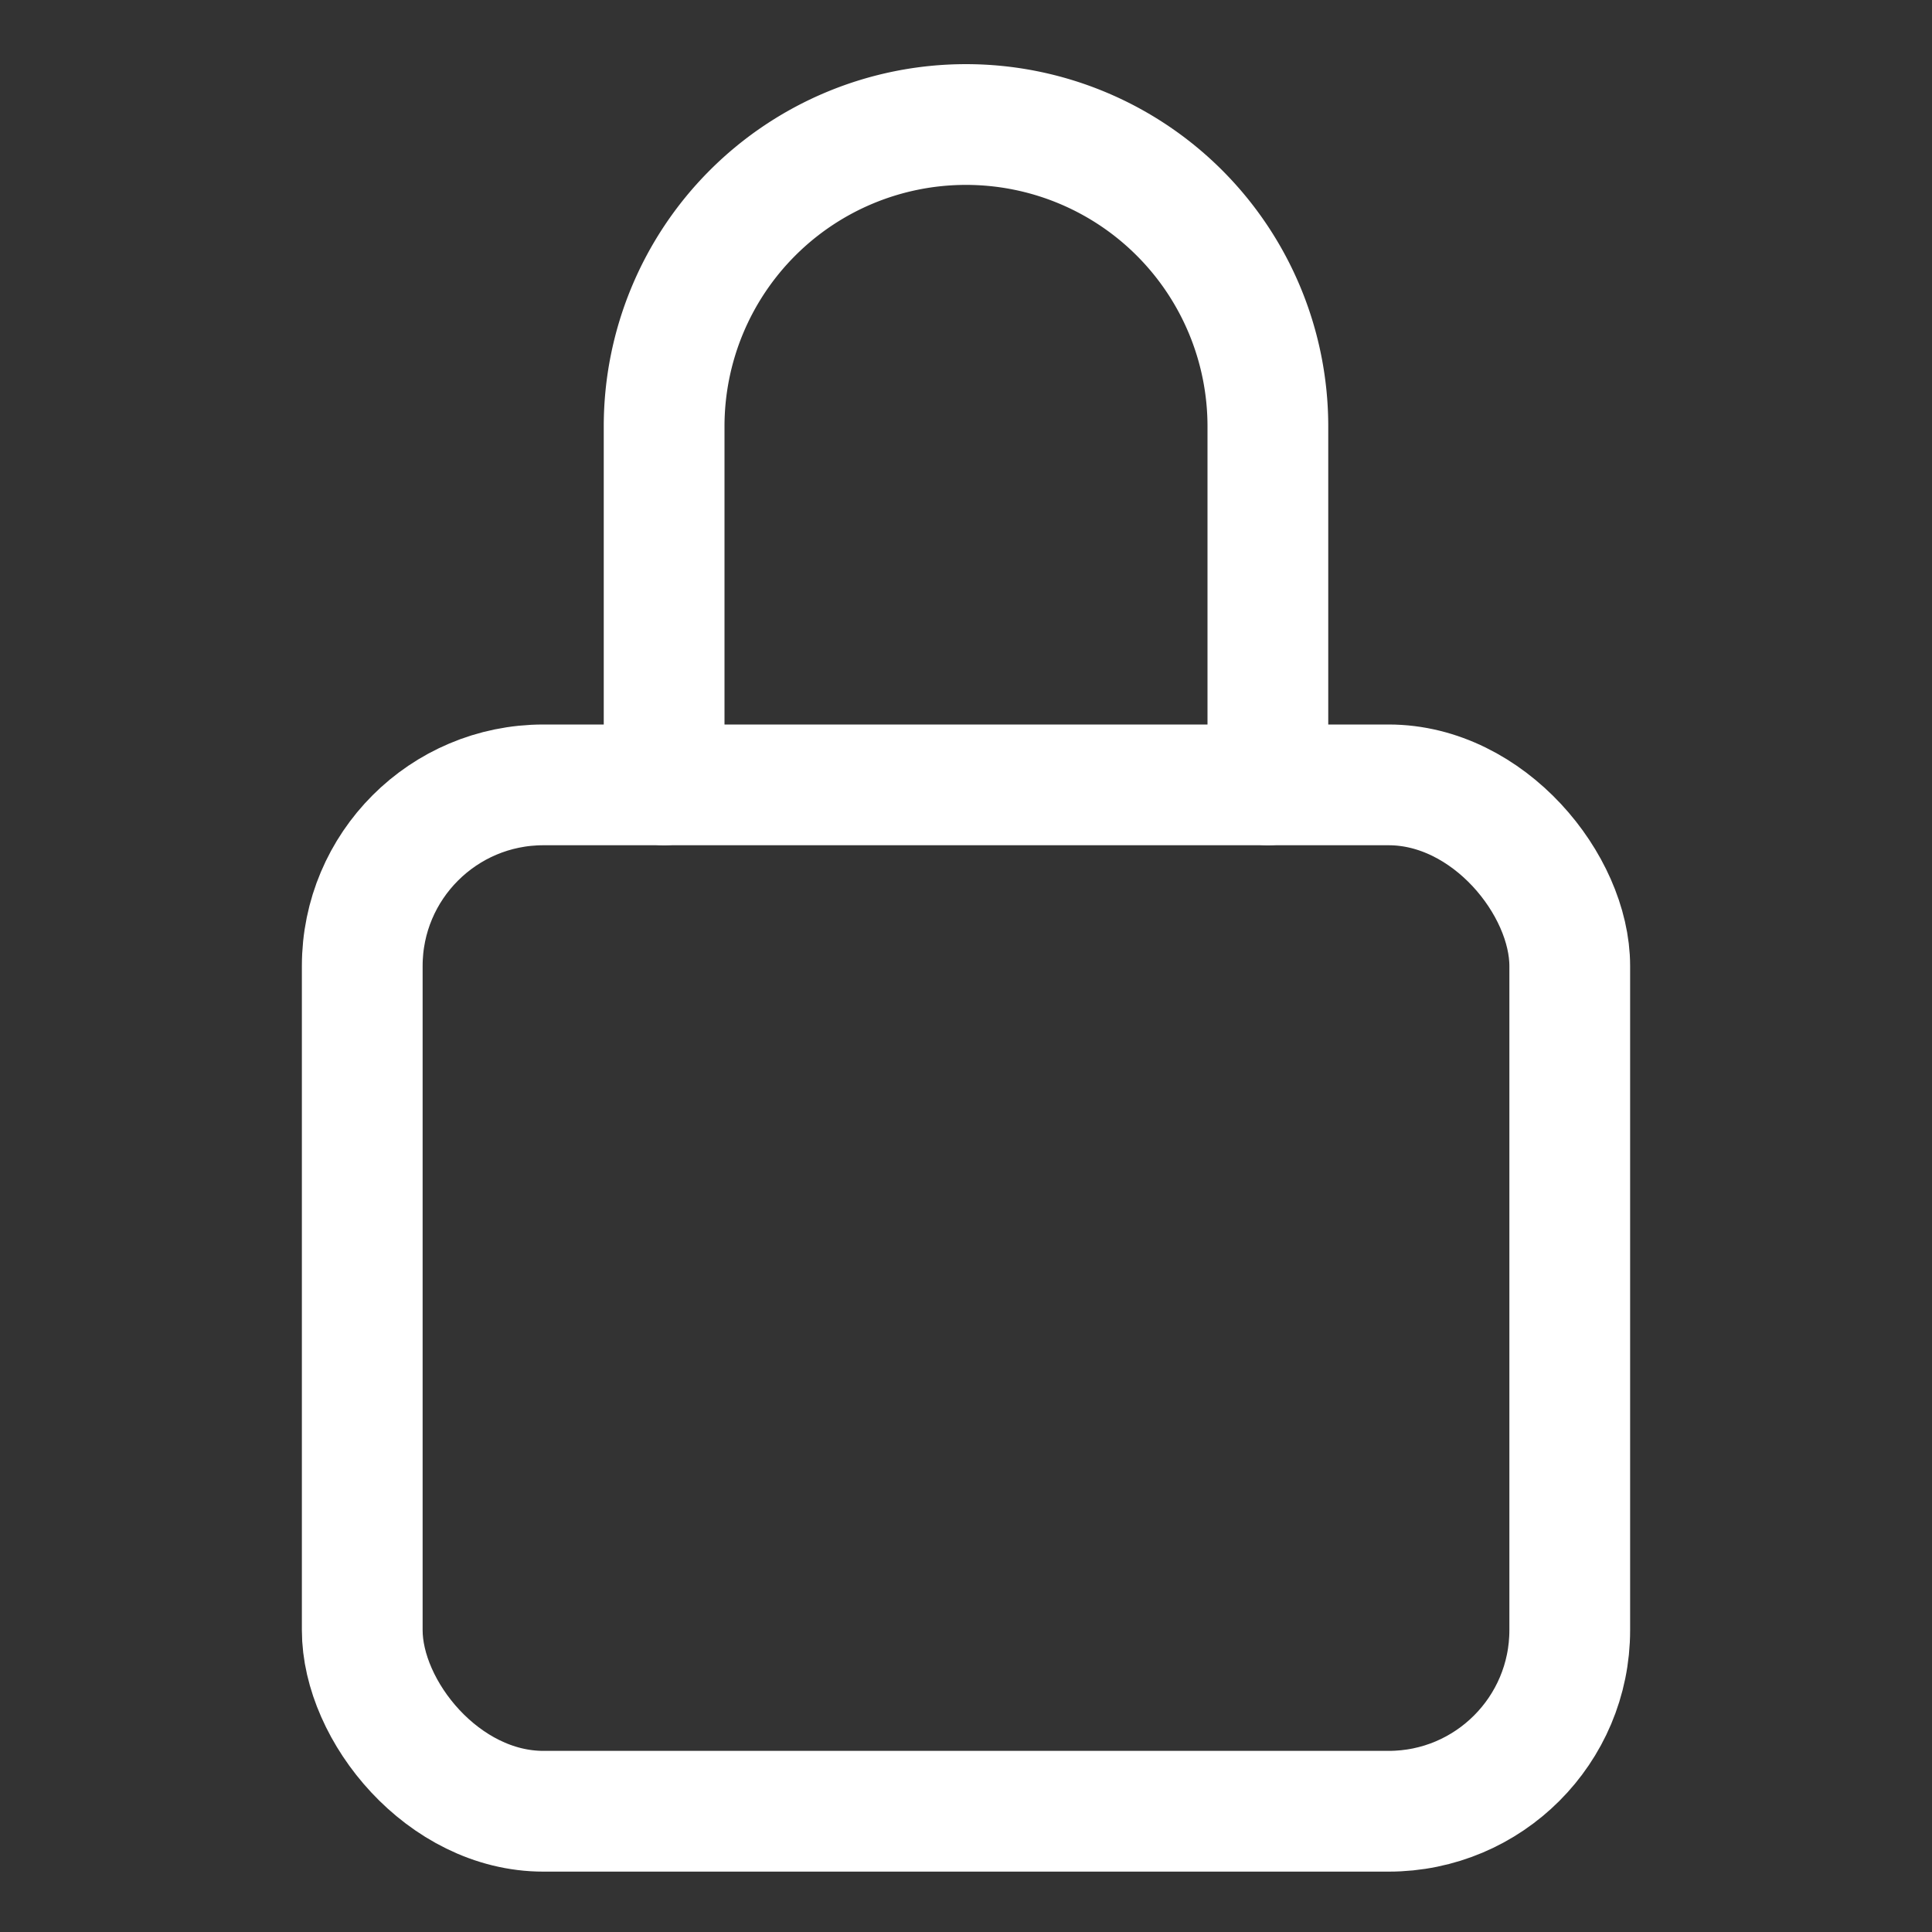
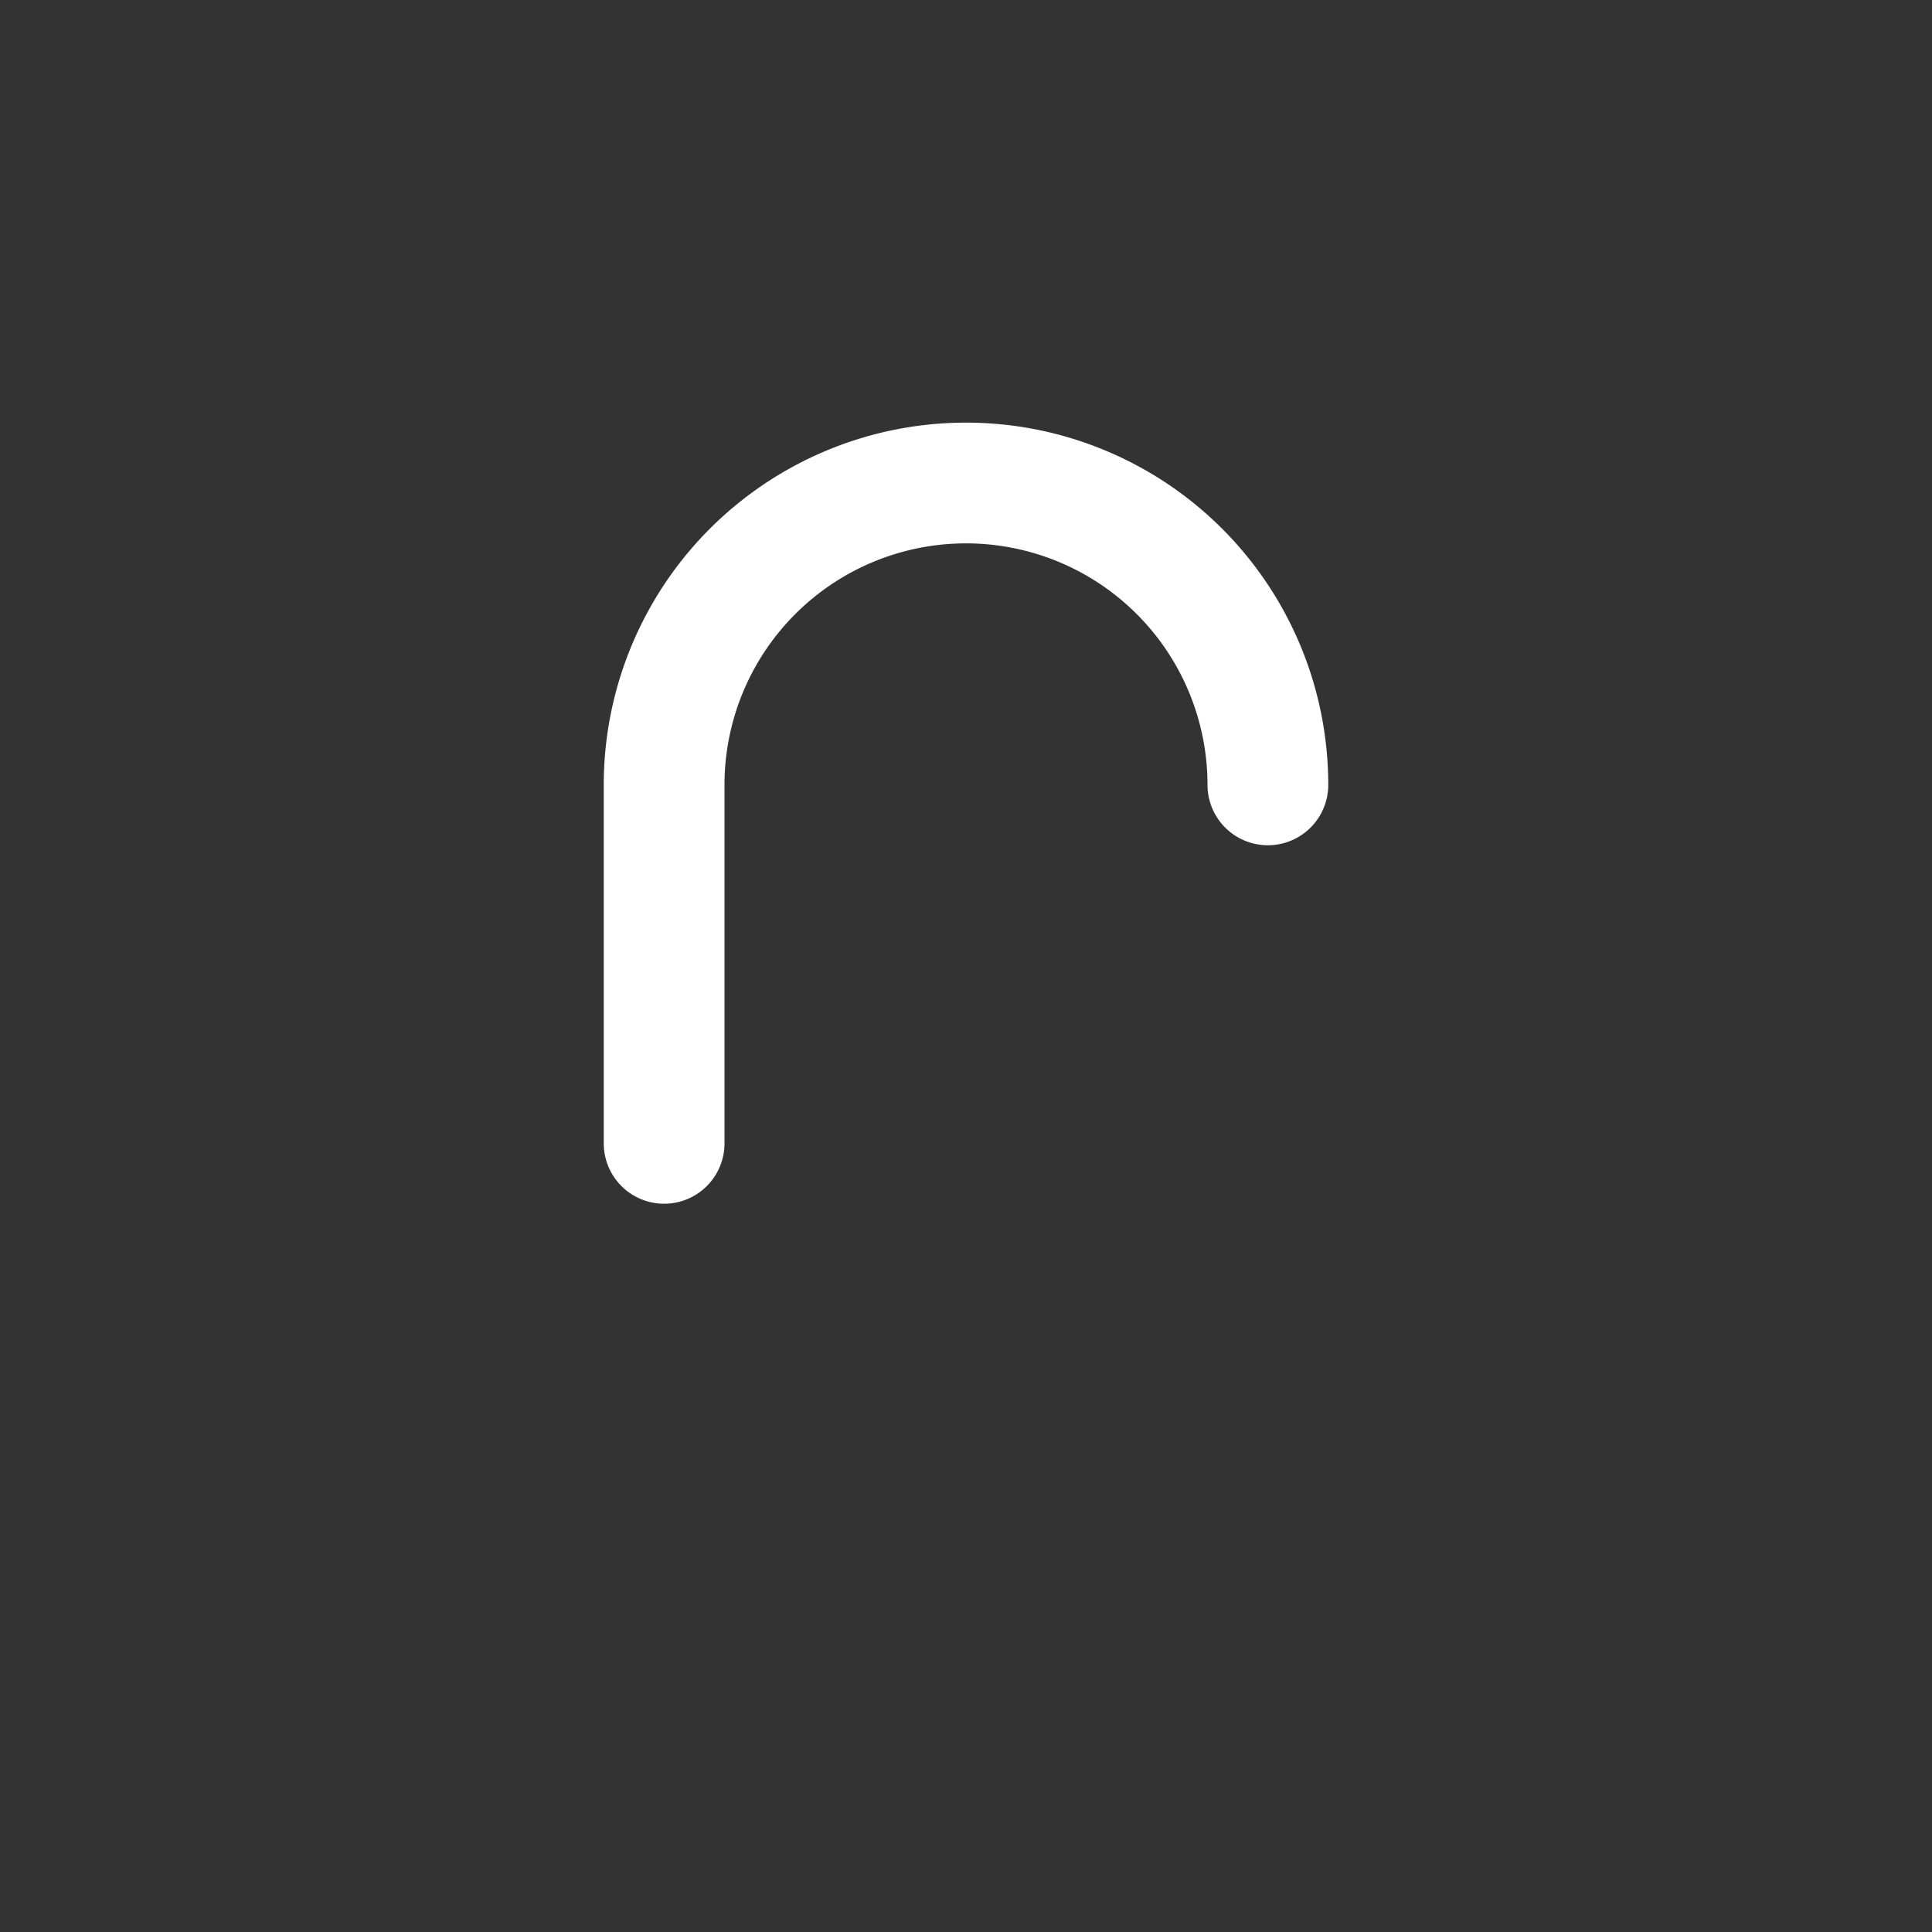
<svg xmlns="http://www.w3.org/2000/svg" class="ionicon" viewBox="0 0 512 512">
  <rect x="0" y="0" width="512" height="512" fill="#333333" stroke="none" />
-   <path d="M336 208v-95a80 80 0 00-160 0v95" fill="none" stroke="white" stroke-linecap="round" stroke-linejoin="round" stroke-width="32" />
-   <rect x="96" y="208" width="320" height="272" rx="48" ry="48" fill="none" stroke="white" stroke-linecap="round" stroke-linejoin="round" stroke-width="32" />
+   <path d="M336 208a80 80 0 00-160 0v95" fill="none" stroke="white" stroke-linecap="round" stroke-linejoin="round" stroke-width="32" />
</svg>